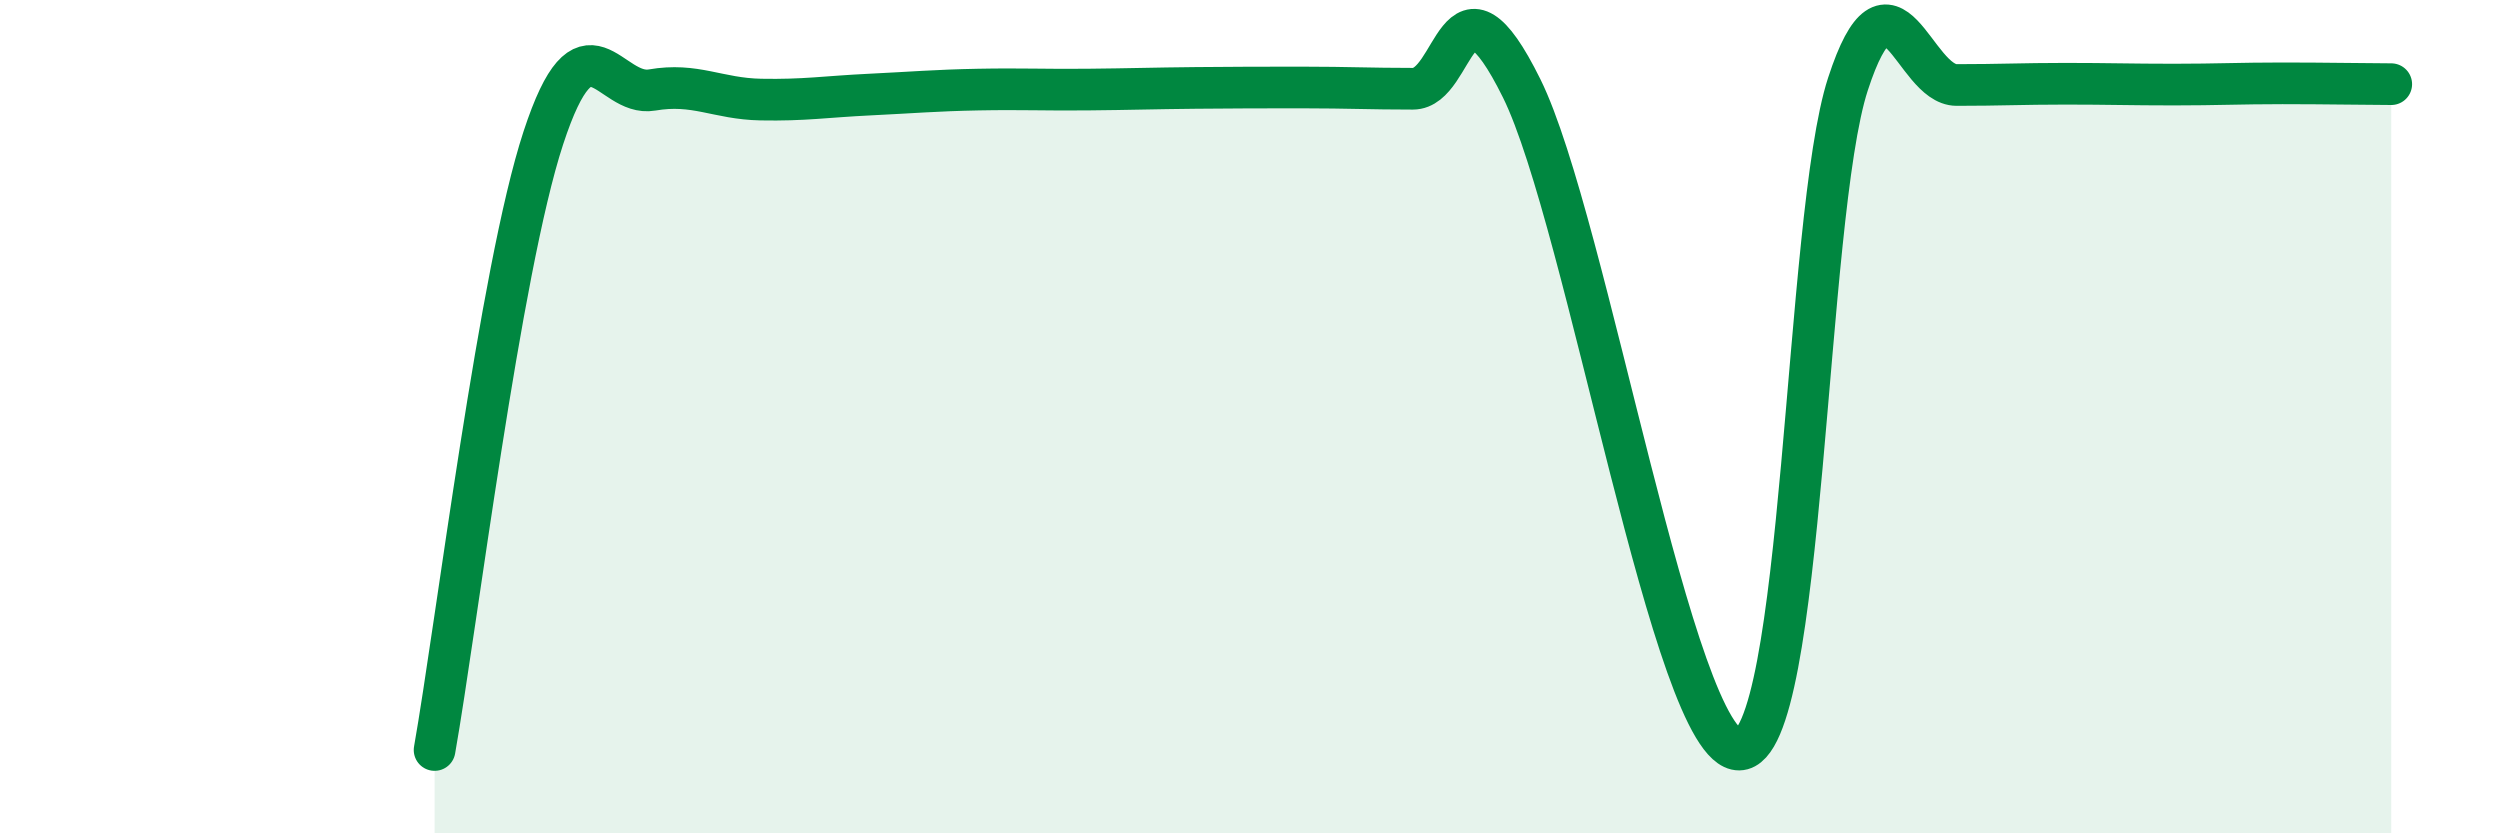
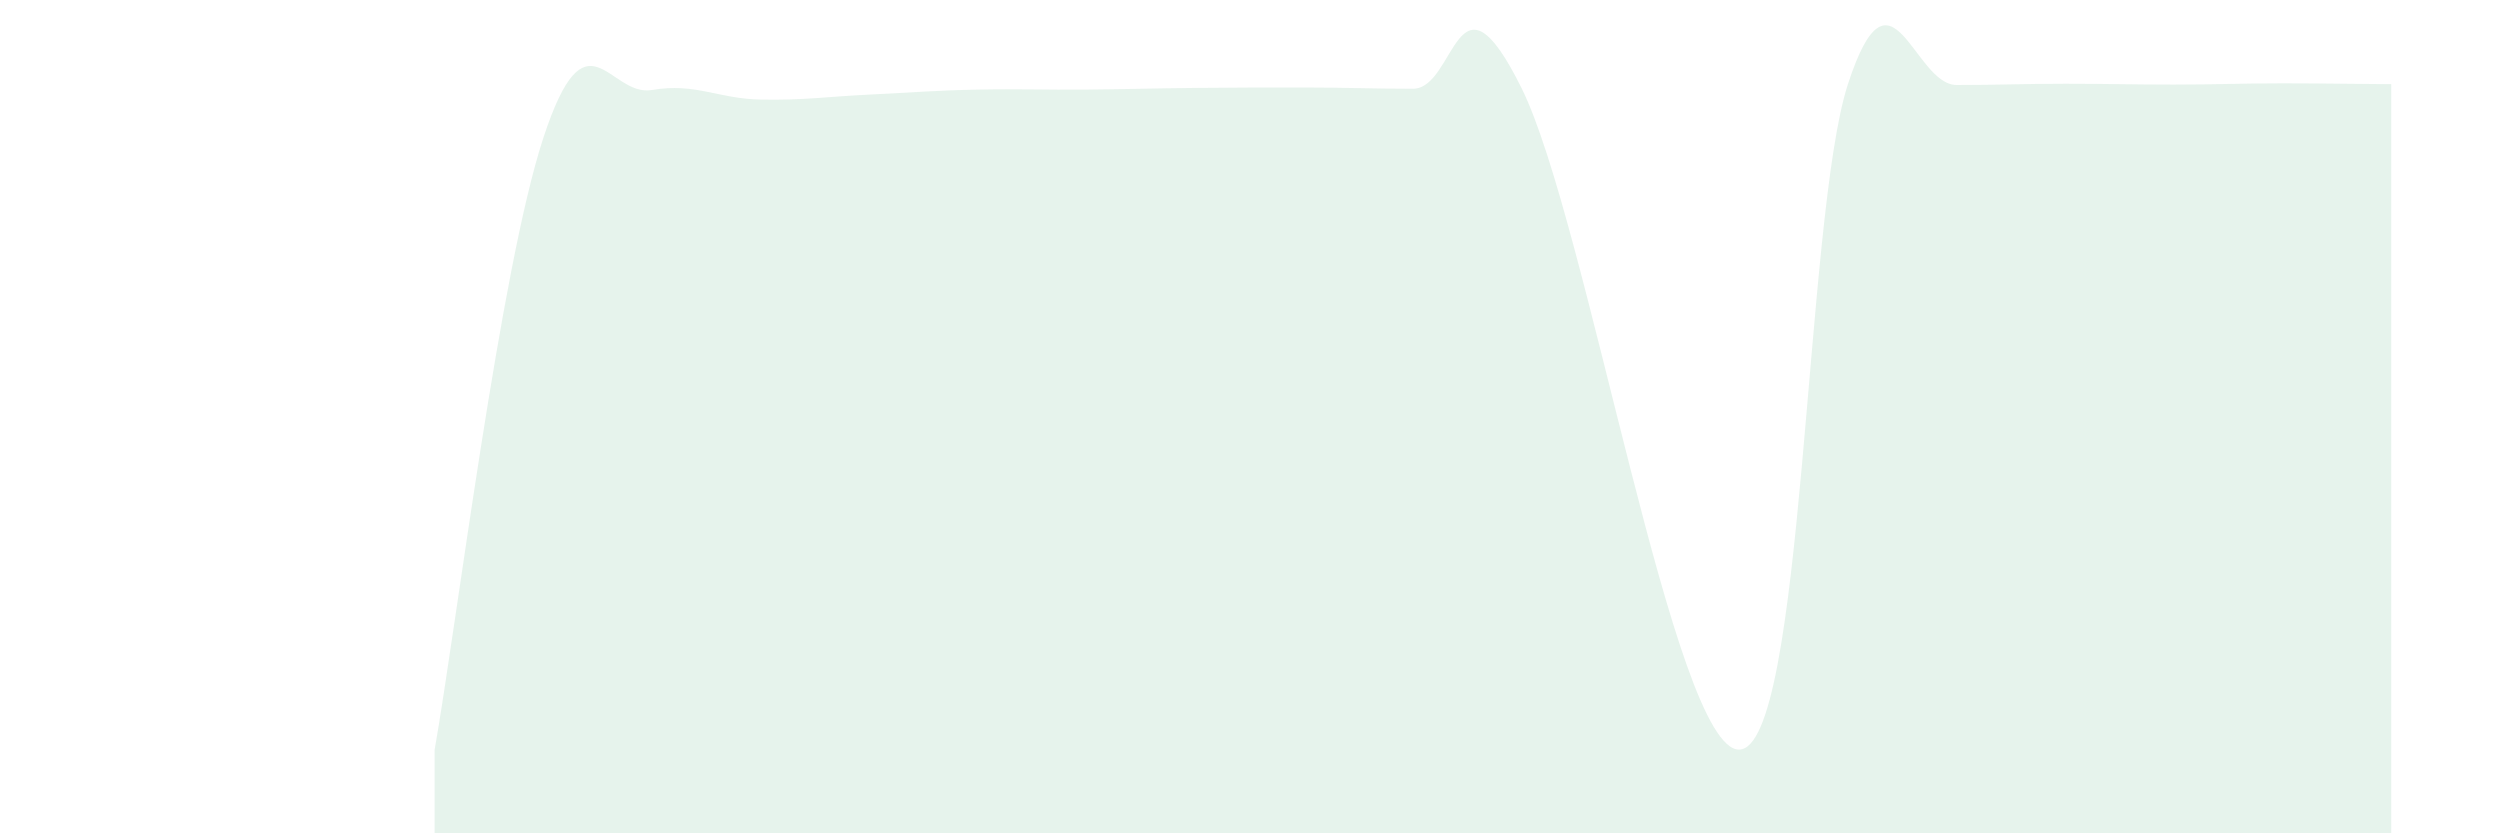
<svg xmlns="http://www.w3.org/2000/svg" width="60" height="20" viewBox="0 0 60 20">
  <path d="M 10.43,18 C 10.95,15.06 12,6.48 13.04,3.31 C 14.08,0.14 14.61,2.34 15.65,2.16 C 16.69,1.98 17.22,2.37 18.26,2.39 C 19.3,2.41 19.83,2.32 20.87,2.27 C 21.91,2.22 22.44,2.17 23.48,2.15 C 24.52,2.13 25.05,2.16 26.09,2.15 C 27.13,2.14 27.66,2.12 28.7,2.11 C 29.74,2.1 30.26,2.1 31.3,2.1 C 32.34,2.1 32.87,2.13 33.91,2.13 C 34.95,2.13 34.95,-1.05 36.52,2.12 C 38.09,5.29 40.17,18.01 41.74,17.99 C 43.31,17.97 43.31,5.21 44.35,2.02 C 45.39,-1.17 45.92,2.04 46.96,2.04 C 48,2.04 48.53,2.01 49.57,2.01 C 50.61,2.01 51.13,2.03 52.17,2.03 C 53.21,2.03 53.74,2 54.78,2 C 55.82,2 56.87,2.02 57.39,2.02L57.39 20L10.43 20Z" fill="#008740" opacity="0.1" stroke-linecap="round" stroke-linejoin="round" />
-   <path d="M 10.43,18 C 10.95,15.06 12,6.48 13.04,3.31 C 14.08,0.14 14.61,2.34 15.65,2.16 C 16.69,1.98 17.22,2.37 18.26,2.39 C 19.3,2.41 19.83,2.32 20.87,2.27 C 21.91,2.22 22.44,2.17 23.48,2.15 C 24.52,2.13 25.05,2.16 26.09,2.15 C 27.13,2.14 27.66,2.12 28.7,2.11 C 29.74,2.1 30.26,2.1 31.3,2.1 C 32.34,2.1 32.87,2.13 33.91,2.13 C 34.95,2.13 34.95,-1.05 36.52,2.12 C 38.09,5.29 40.17,18.01 41.74,17.99 C 43.31,17.97 43.31,5.21 44.35,2.02 C 45.39,-1.17 45.92,2.04 46.96,2.04 C 48,2.04 48.53,2.01 49.57,2.01 C 50.61,2.01 51.13,2.03 52.17,2.03 C 53.21,2.03 53.74,2 54.78,2 C 55.82,2 56.87,2.02 57.39,2.02" stroke="#008740" stroke-width="1" fill="none" stroke-linecap="round" stroke-linejoin="round" />
</svg>